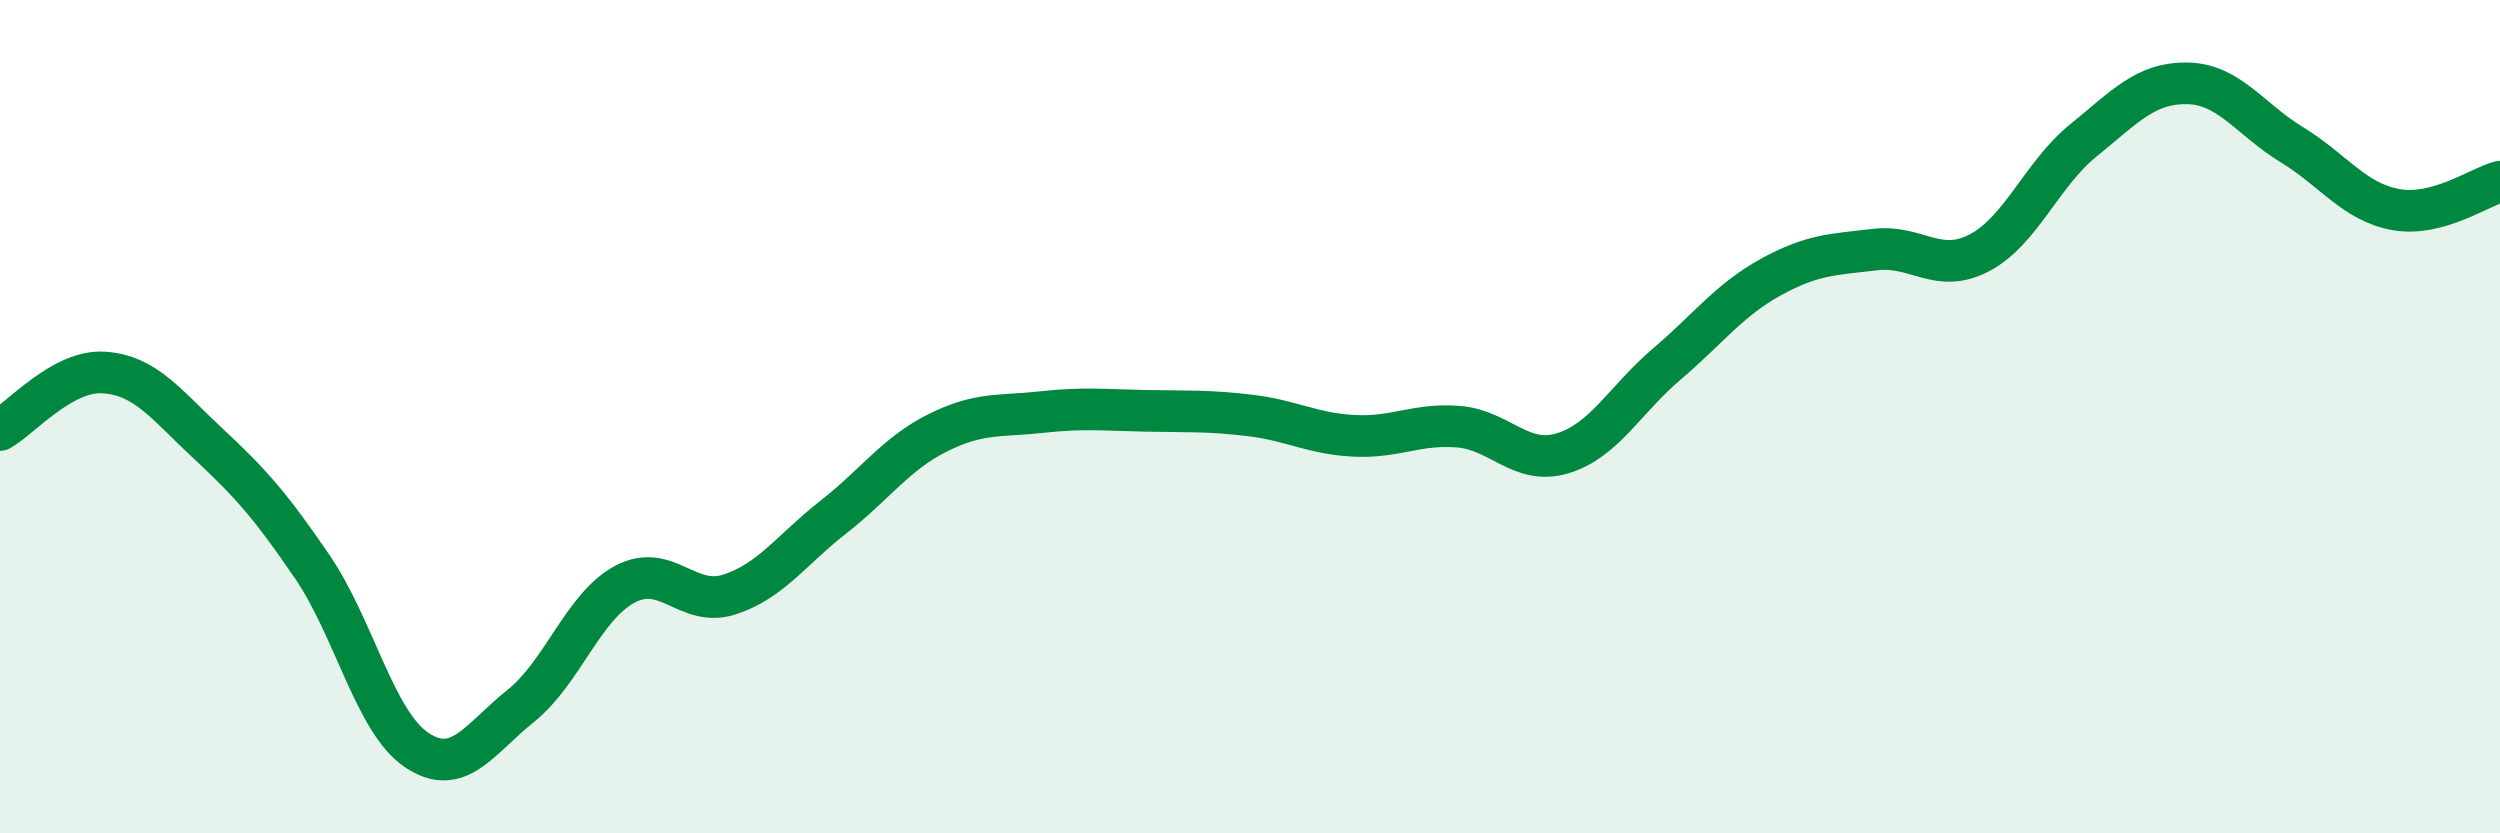
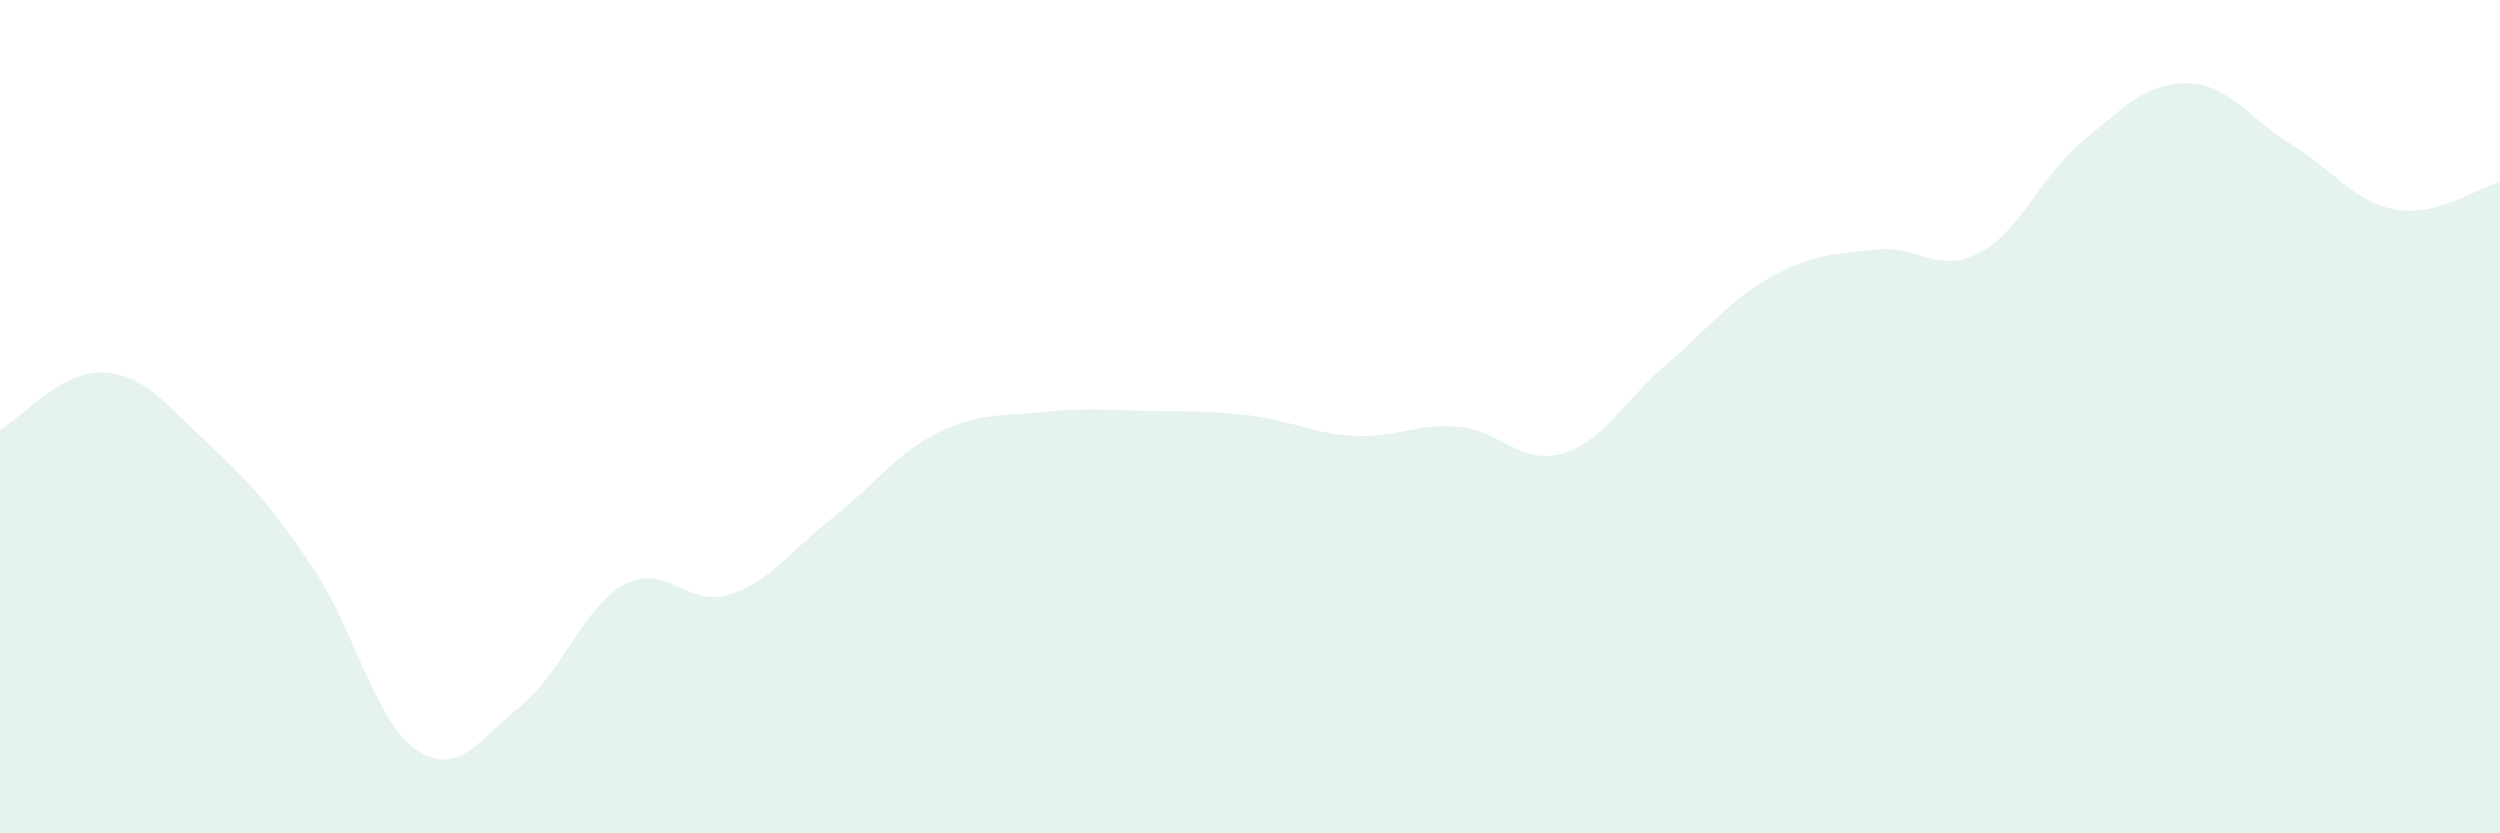
<svg xmlns="http://www.w3.org/2000/svg" width="60" height="20" viewBox="0 0 60 20">
  <path d="M 0,10.32 C 0.5,10.04 1.5,8.87 2.5,8.94 C 3.5,9.01 4,9.72 5,10.65 C 6,11.58 6.5,12.14 7.5,13.61 C 8.5,15.08 9,17.33 10,18 C 11,18.67 11.5,17.74 12.5,16.94 C 13.5,16.14 14,14.55 15,14.02 C 16,13.49 16.5,14.59 17.5,14.27 C 18.5,13.95 19,13.19 20,12.41 C 21,11.63 21.5,10.89 22.5,10.39 C 23.5,9.89 24,10 25,9.89 C 26,9.78 26.5,9.84 27.5,9.86 C 28.5,9.88 29,9.85 30,9.97 C 31,10.09 31.5,10.41 32.5,10.46 C 33.5,10.51 34,10.16 35,10.24 C 36,10.32 36.5,11.18 37.5,10.88 C 38.5,10.58 39,9.59 40,8.74 C 41,7.89 41.5,7.2 42.5,6.65 C 43.5,6.1 44,6.11 45,5.99 C 46,5.87 46.5,6.59 47.5,6.07 C 48.5,5.55 49,4.18 50,3.37 C 51,2.56 51.5,1.98 52.5,2 C 53.5,2.02 54,2.86 55,3.47 C 56,4.08 56.5,4.85 57.5,5.03 C 58.5,5.21 59.5,4.49 60,4.36L60 20L0 20Z" fill="#008740" opacity="0.1" stroke-linecap="round" stroke-linejoin="round" />
-   <path d="M 0,10.32 C 0.5,10.04 1.5,8.87 2.5,8.94 C 3.5,9.01 4,9.72 5,10.65 C 6,11.58 6.5,12.14 7.5,13.61 C 8.5,15.08 9,17.33 10,18 C 11,18.67 11.5,17.74 12.5,16.94 C 13.5,16.14 14,14.55 15,14.02 C 16,13.49 16.5,14.59 17.5,14.27 C 18.5,13.95 19,13.19 20,12.41 C 21,11.63 21.5,10.89 22.5,10.39 C 23.5,9.89 24,10 25,9.89 C 26,9.78 26.5,9.84 27.5,9.86 C 28.5,9.88 29,9.85 30,9.97 C 31,10.09 31.5,10.41 32.5,10.46 C 33.5,10.51 34,10.16 35,10.24 C 36,10.32 36.5,11.18 37.5,10.88 C 38.5,10.58 39,9.59 40,8.74 C 41,7.89 41.5,7.2 42.5,6.65 C 43.5,6.1 44,6.11 45,5.99 C 46,5.87 46.5,6.59 47.5,6.07 C 48.5,5.55 49,4.18 50,3.37 C 51,2.56 51.5,1.98 52.5,2 C 53.5,2.02 54,2.86 55,3.47 C 56,4.08 56.5,4.85 57.5,5.03 C 58.5,5.21 59.5,4.49 60,4.36" stroke="#008740" stroke-width="1" fill="none" stroke-linecap="round" stroke-linejoin="round" />
</svg>